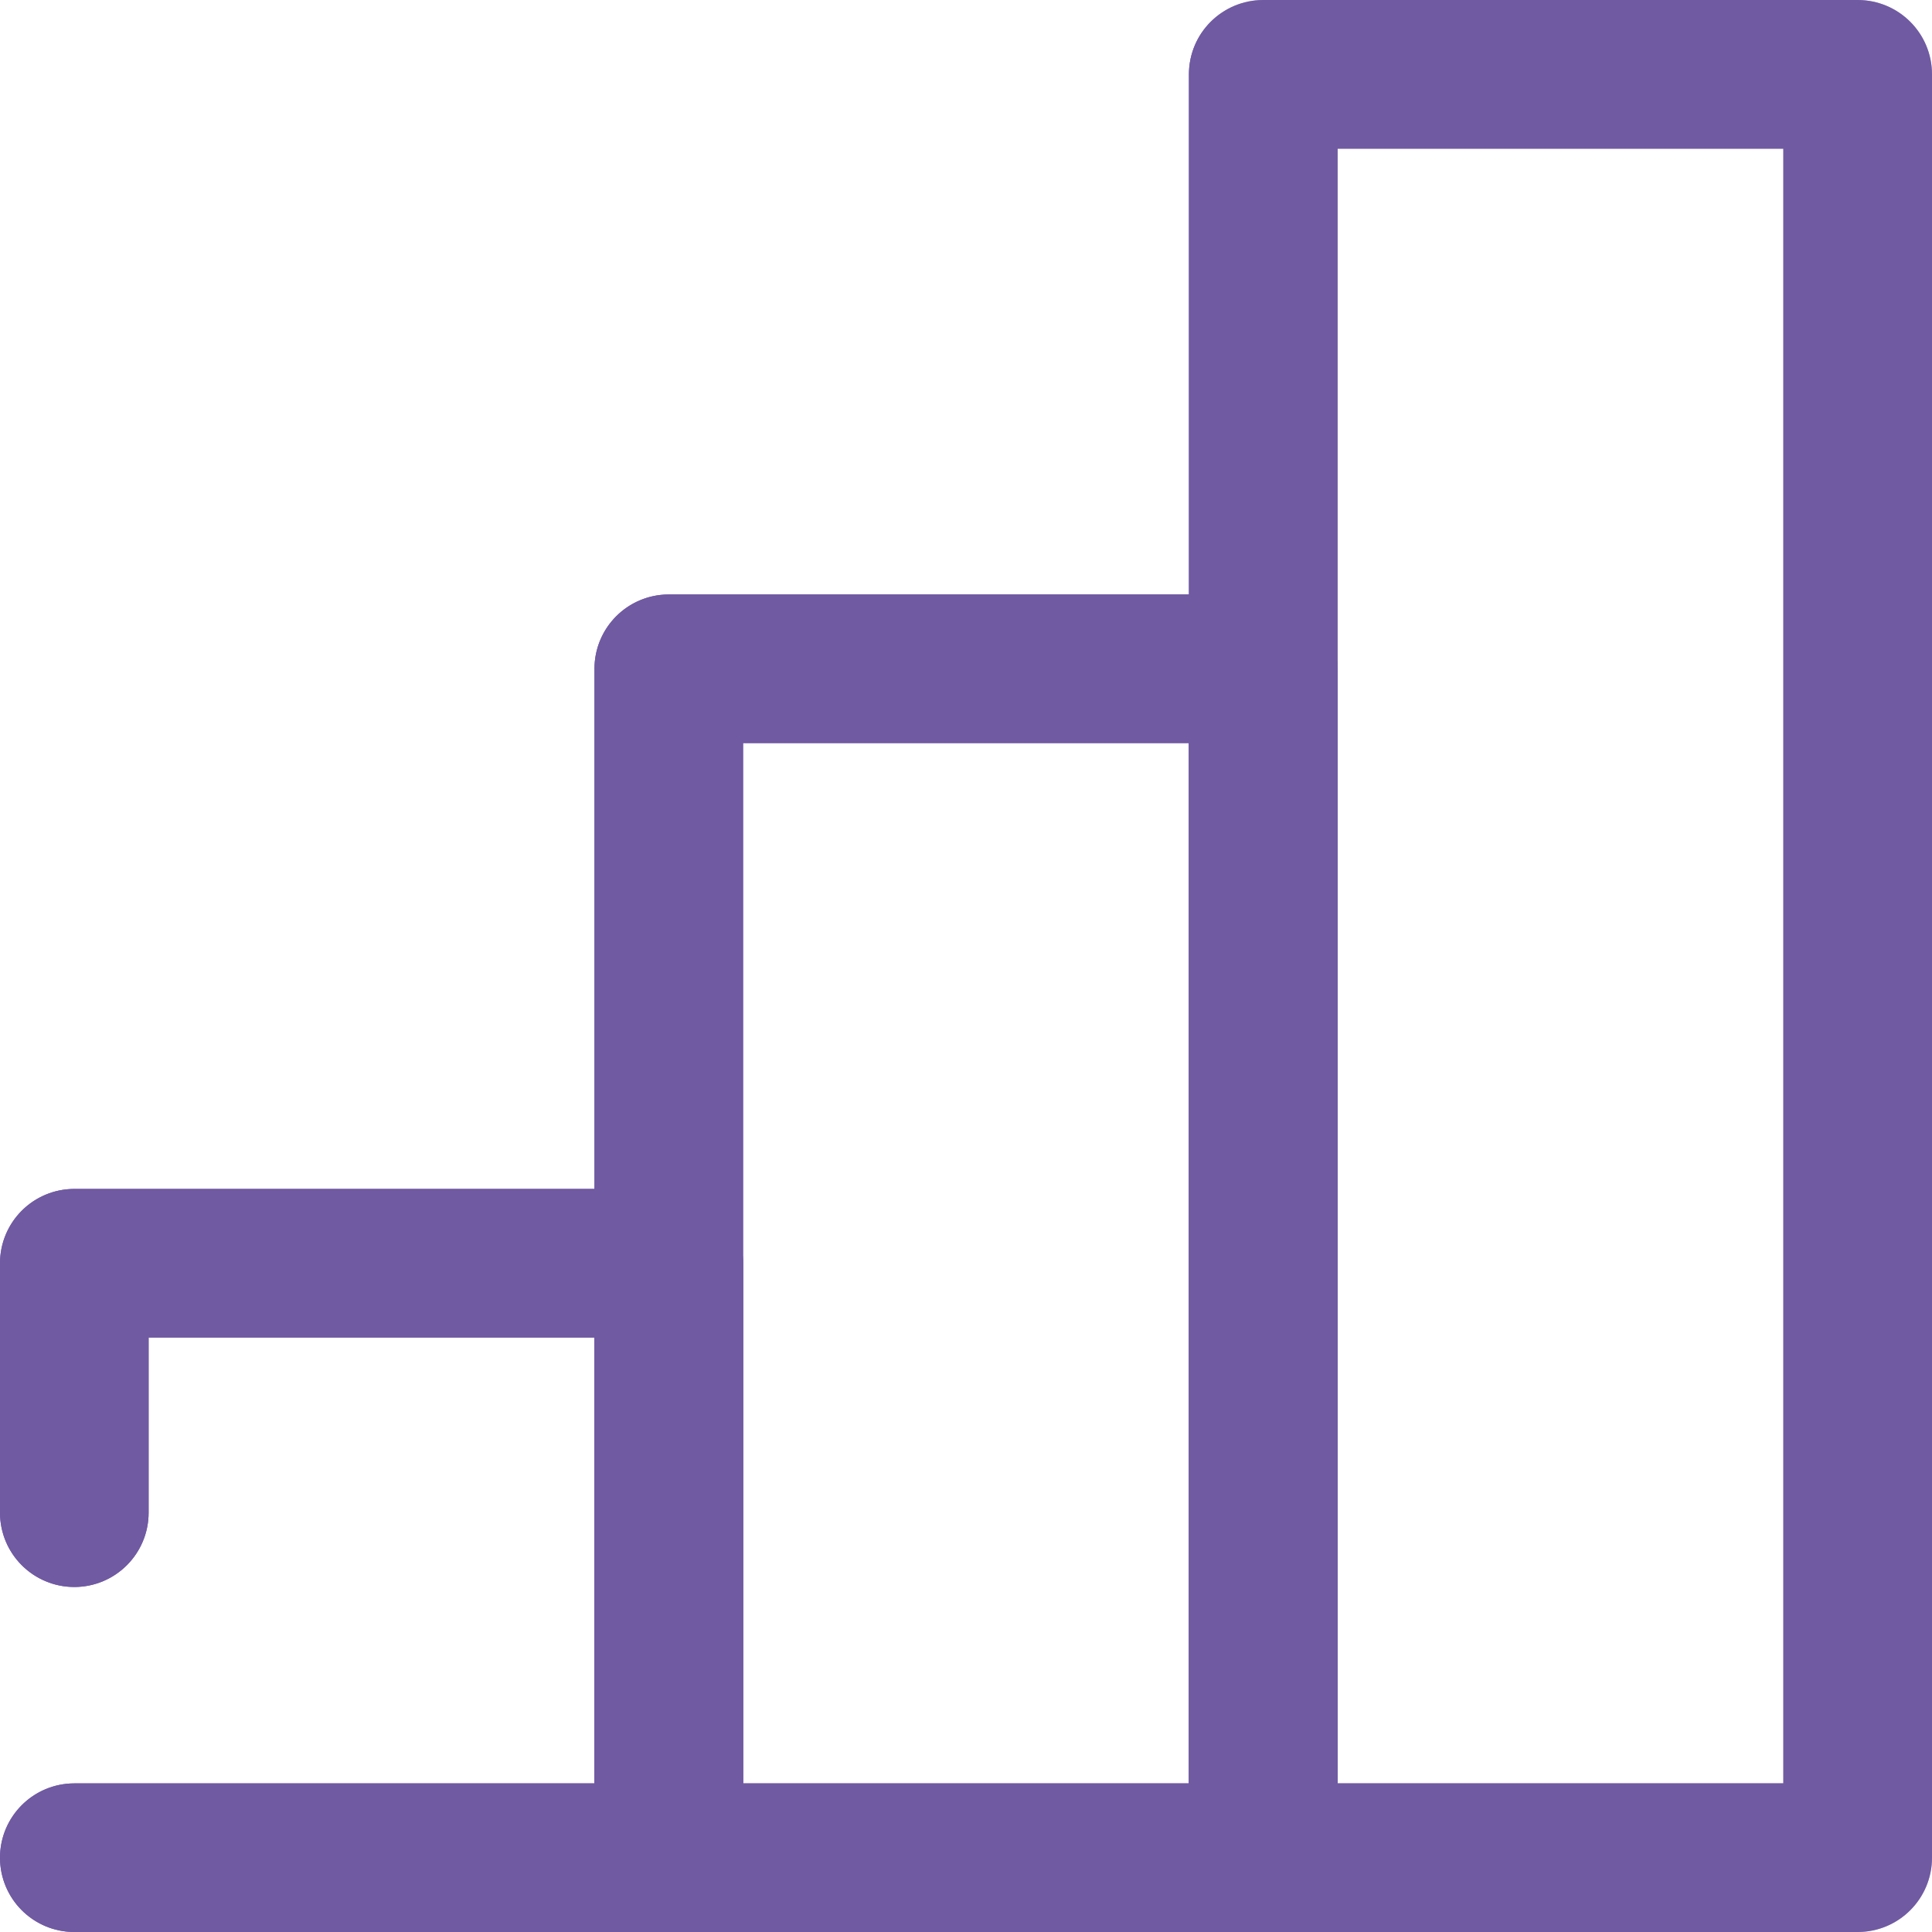
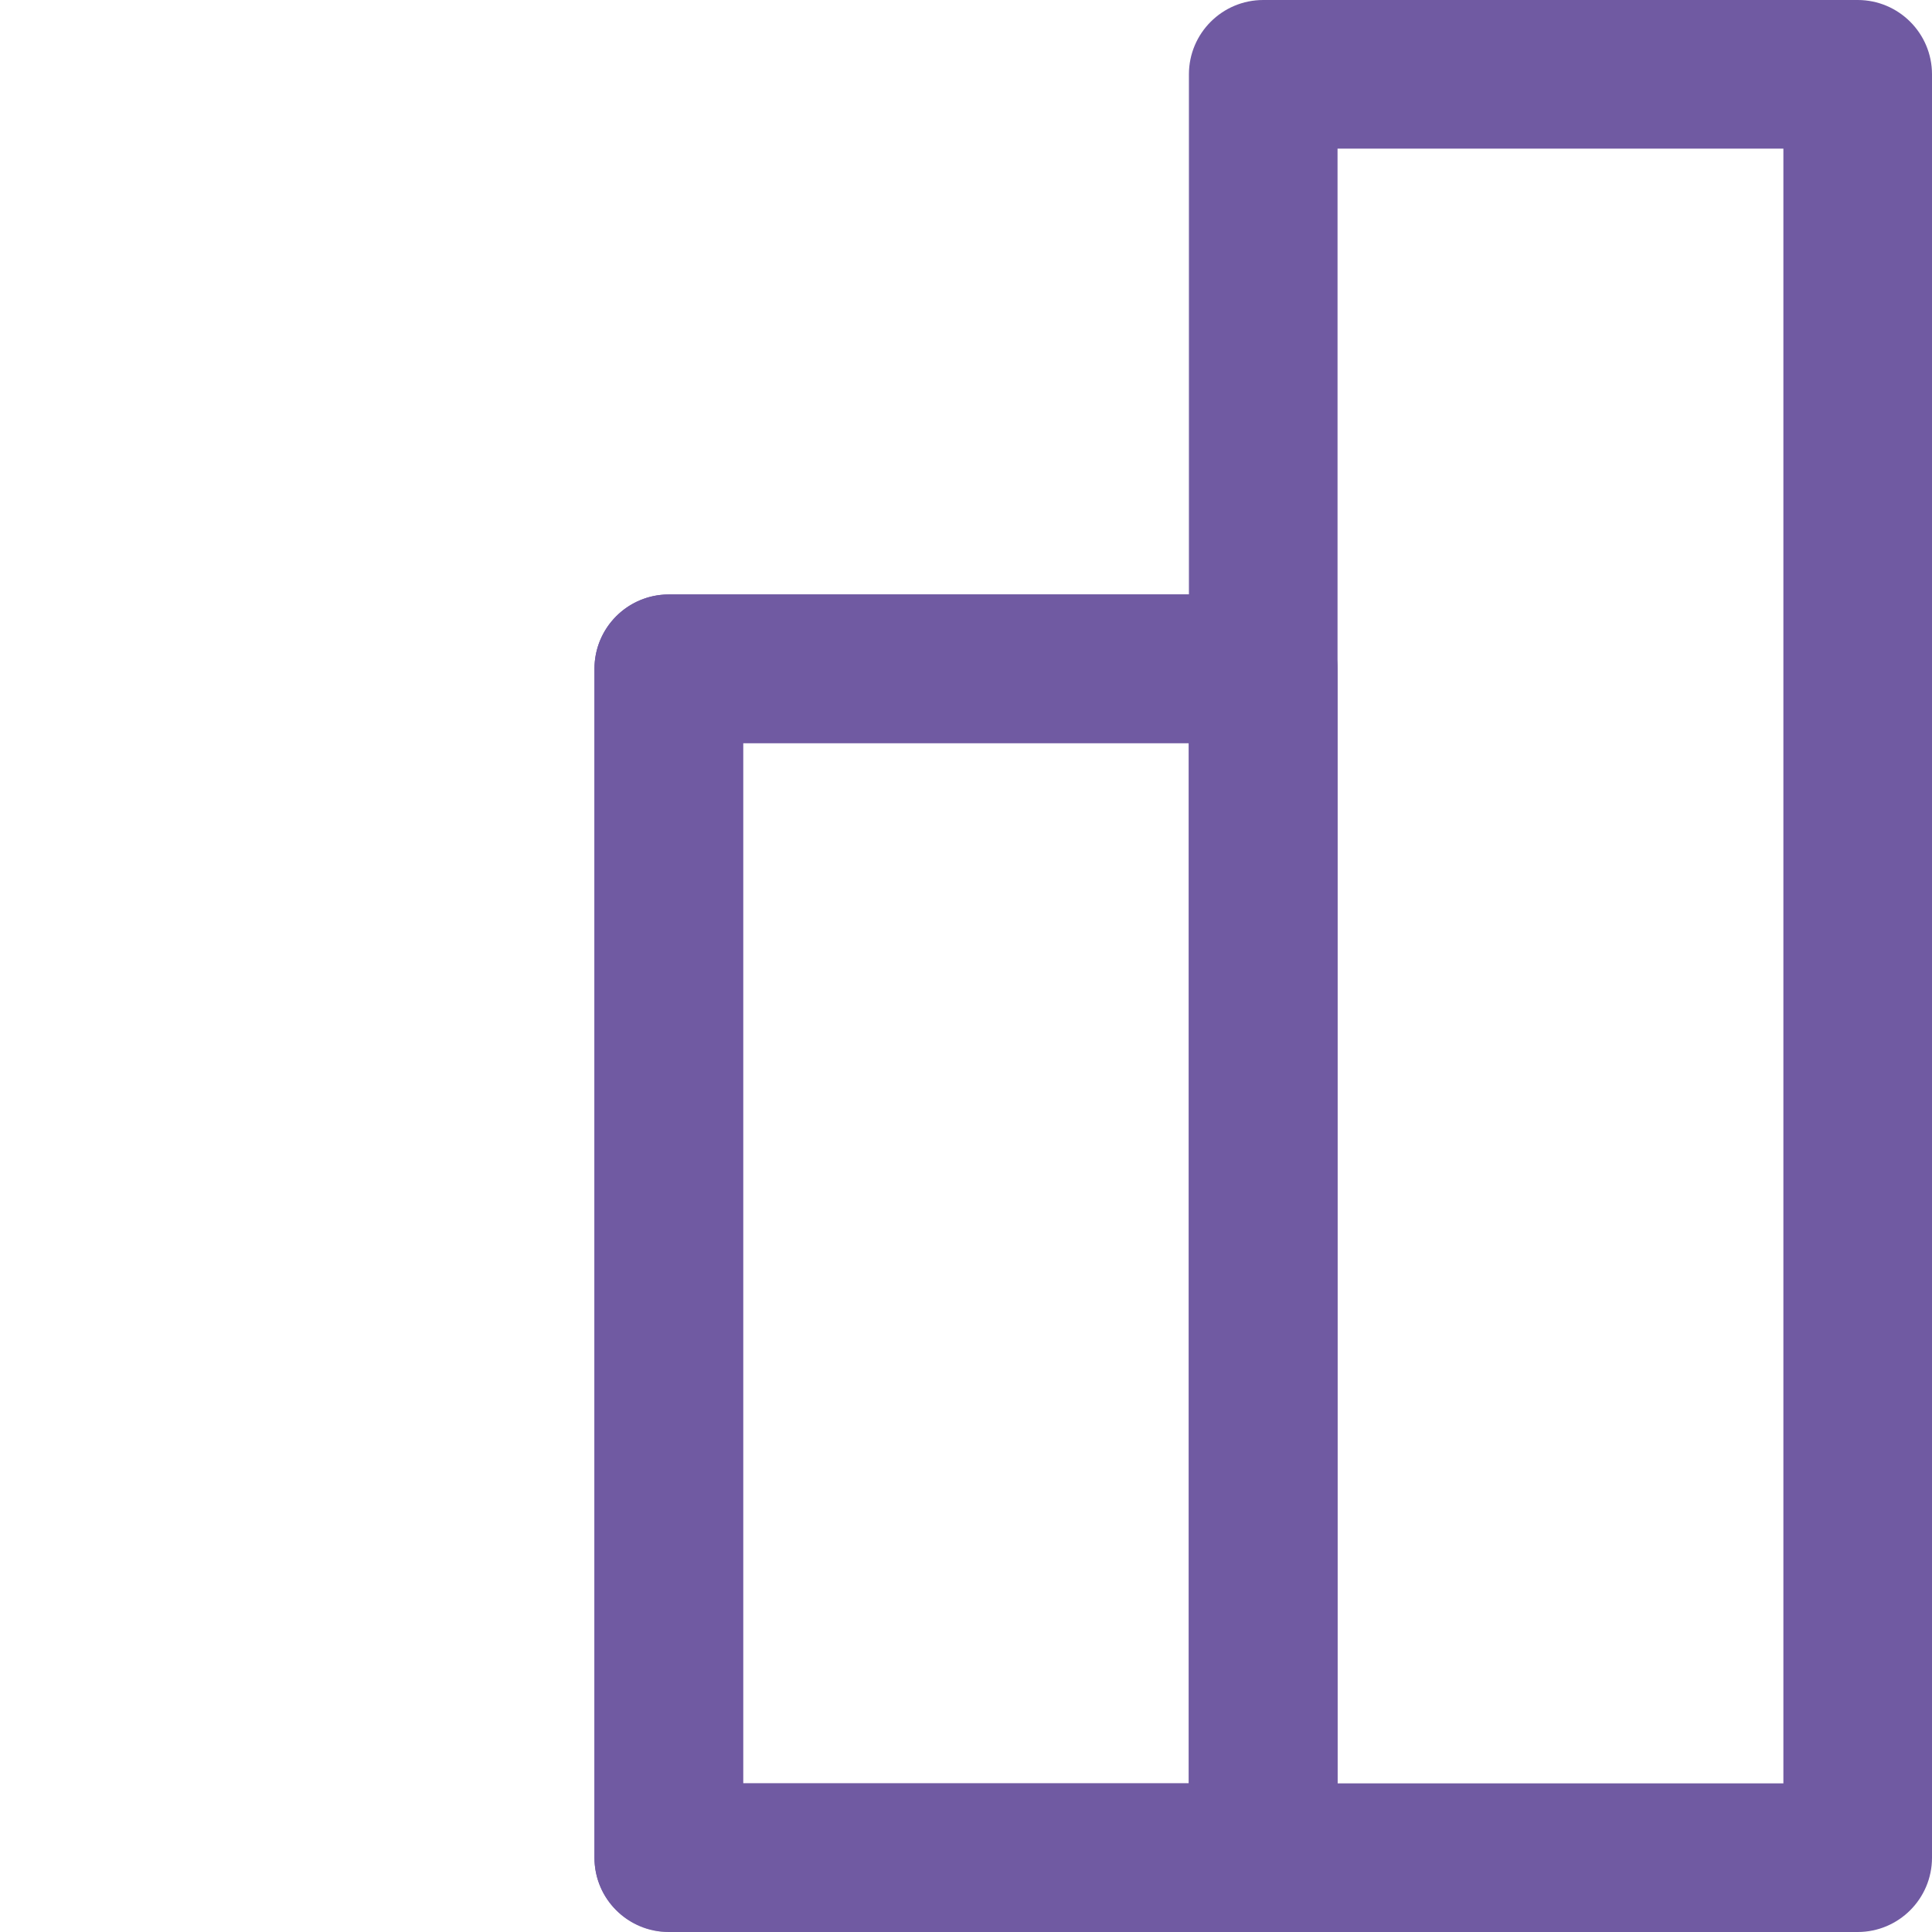
<svg xmlns="http://www.w3.org/2000/svg" xmlns:xlink="http://www.w3.org/1999/xlink" width="26px" height="26px" viewBox="0 0 26 26" version="1.1">
  <title>IC_00_GlobalNav_AboutPerformance</title>
  <desc>Created with Sketch.</desc>
  <defs>
    <polygon id="path-1" points="0 26 26 26 26 0 0 0" />
  </defs>
  <g id="Designs" stroke="none" stroke-width="1" fill="none" fill-rule="evenodd">
    <g id="Openreach-Icons" transform="translate(-983, -299)">
      <g id="IC_00_GlobalNav_AboutPerformance" transform="translate(980, 296)">
        <g id="Stroke" stroke-width="1" fill-rule="evenodd" transform="translate(3, 3)">
-           <polyline id="Stroke-1" stroke="#705AA2" stroke-width="2" stroke-linecap="round" stroke-linejoin="round" points="1 20.357 1 17 9 17 9 25 1 25" />
          <mask id="mask-2" fill="white">
            <use xlink:href="#path-1" />
          </mask>
          <g id="Clip-4" />
          <polygon id="Stroke-3" stroke="#705AA2" stroke-width="2" stroke-linecap="round" stroke-linejoin="round" mask="url(#mask-2)" points="9 25 17 25 17 9 9 9" />
-           <polygon id="Stroke-5" stroke="#705AA2" stroke-width="2" stroke-linecap="round" stroke-linejoin="round" mask="url(#mask-2)" points="17 25 25 25 25 1 17 1" />
        </g>
        <g id="Outlines" stroke-width="1" fill-rule="evenodd" transform="translate(3, 3)" fill="#705AA2">
-           <path d="M2,18 L2,20.357 C2,20.909 1.552,21.357 1,21.357 C0.447,21.357 -0,20.909 -0,20.357 L-0,17 C-0,16.448 0.447,16 1,16 L9,16 C9.552,16 10,16.448 10,17 L10,25 C10,25.552 9.552,26 9,26 L1,26 C0.447,26 -0,25.552 -0,25 C-0,24.448 0.447,24 1,24 L8,24 L8,18 L2,18 Z" id="Stroke-1" fill-rule="nonzero" />
-           <path d="M9,26 C8.448,26 8,25.552 8,25 L8,9 C8,8.448 8.448,8 9,8 L17,8 C17.552,8 18,8.448 18,9 L18,25 C18,25.552 17.552,26 17,26 L9,26 Z M10,24 L16,24 L16,10 L10,10 L10,24 Z" id="Stroke-3" fill-rule="nonzero" />
+           <path d="M9,26 C8.448,26 8,25.552 8,25 L8,9 C8,8.448 8.448,8 9,8 L17,8 L18,25 C18,25.552 17.552,26 17,26 L9,26 Z M10,24 L16,24 L16,10 L10,10 L10,24 Z" id="Stroke-3" fill-rule="nonzero" />
          <path d="M17,26 C16.448,26 16,25.552 16,25 L16,1 C16,0.448 16.448,0 17,0 L25,0 C25.552,0 26,0.448 26,1 L26,25 C26,25.552 25.552,26 25,26 L17,26 Z M18,24 L24,24 L24,2 L18,2 L18,24 Z" id="Stroke-5" fill-rule="nonzero" />
        </g>
        <rect id="Container" x="0" y="0" width="32" height="32" />
      </g>
    </g>
  </g>
</svg>